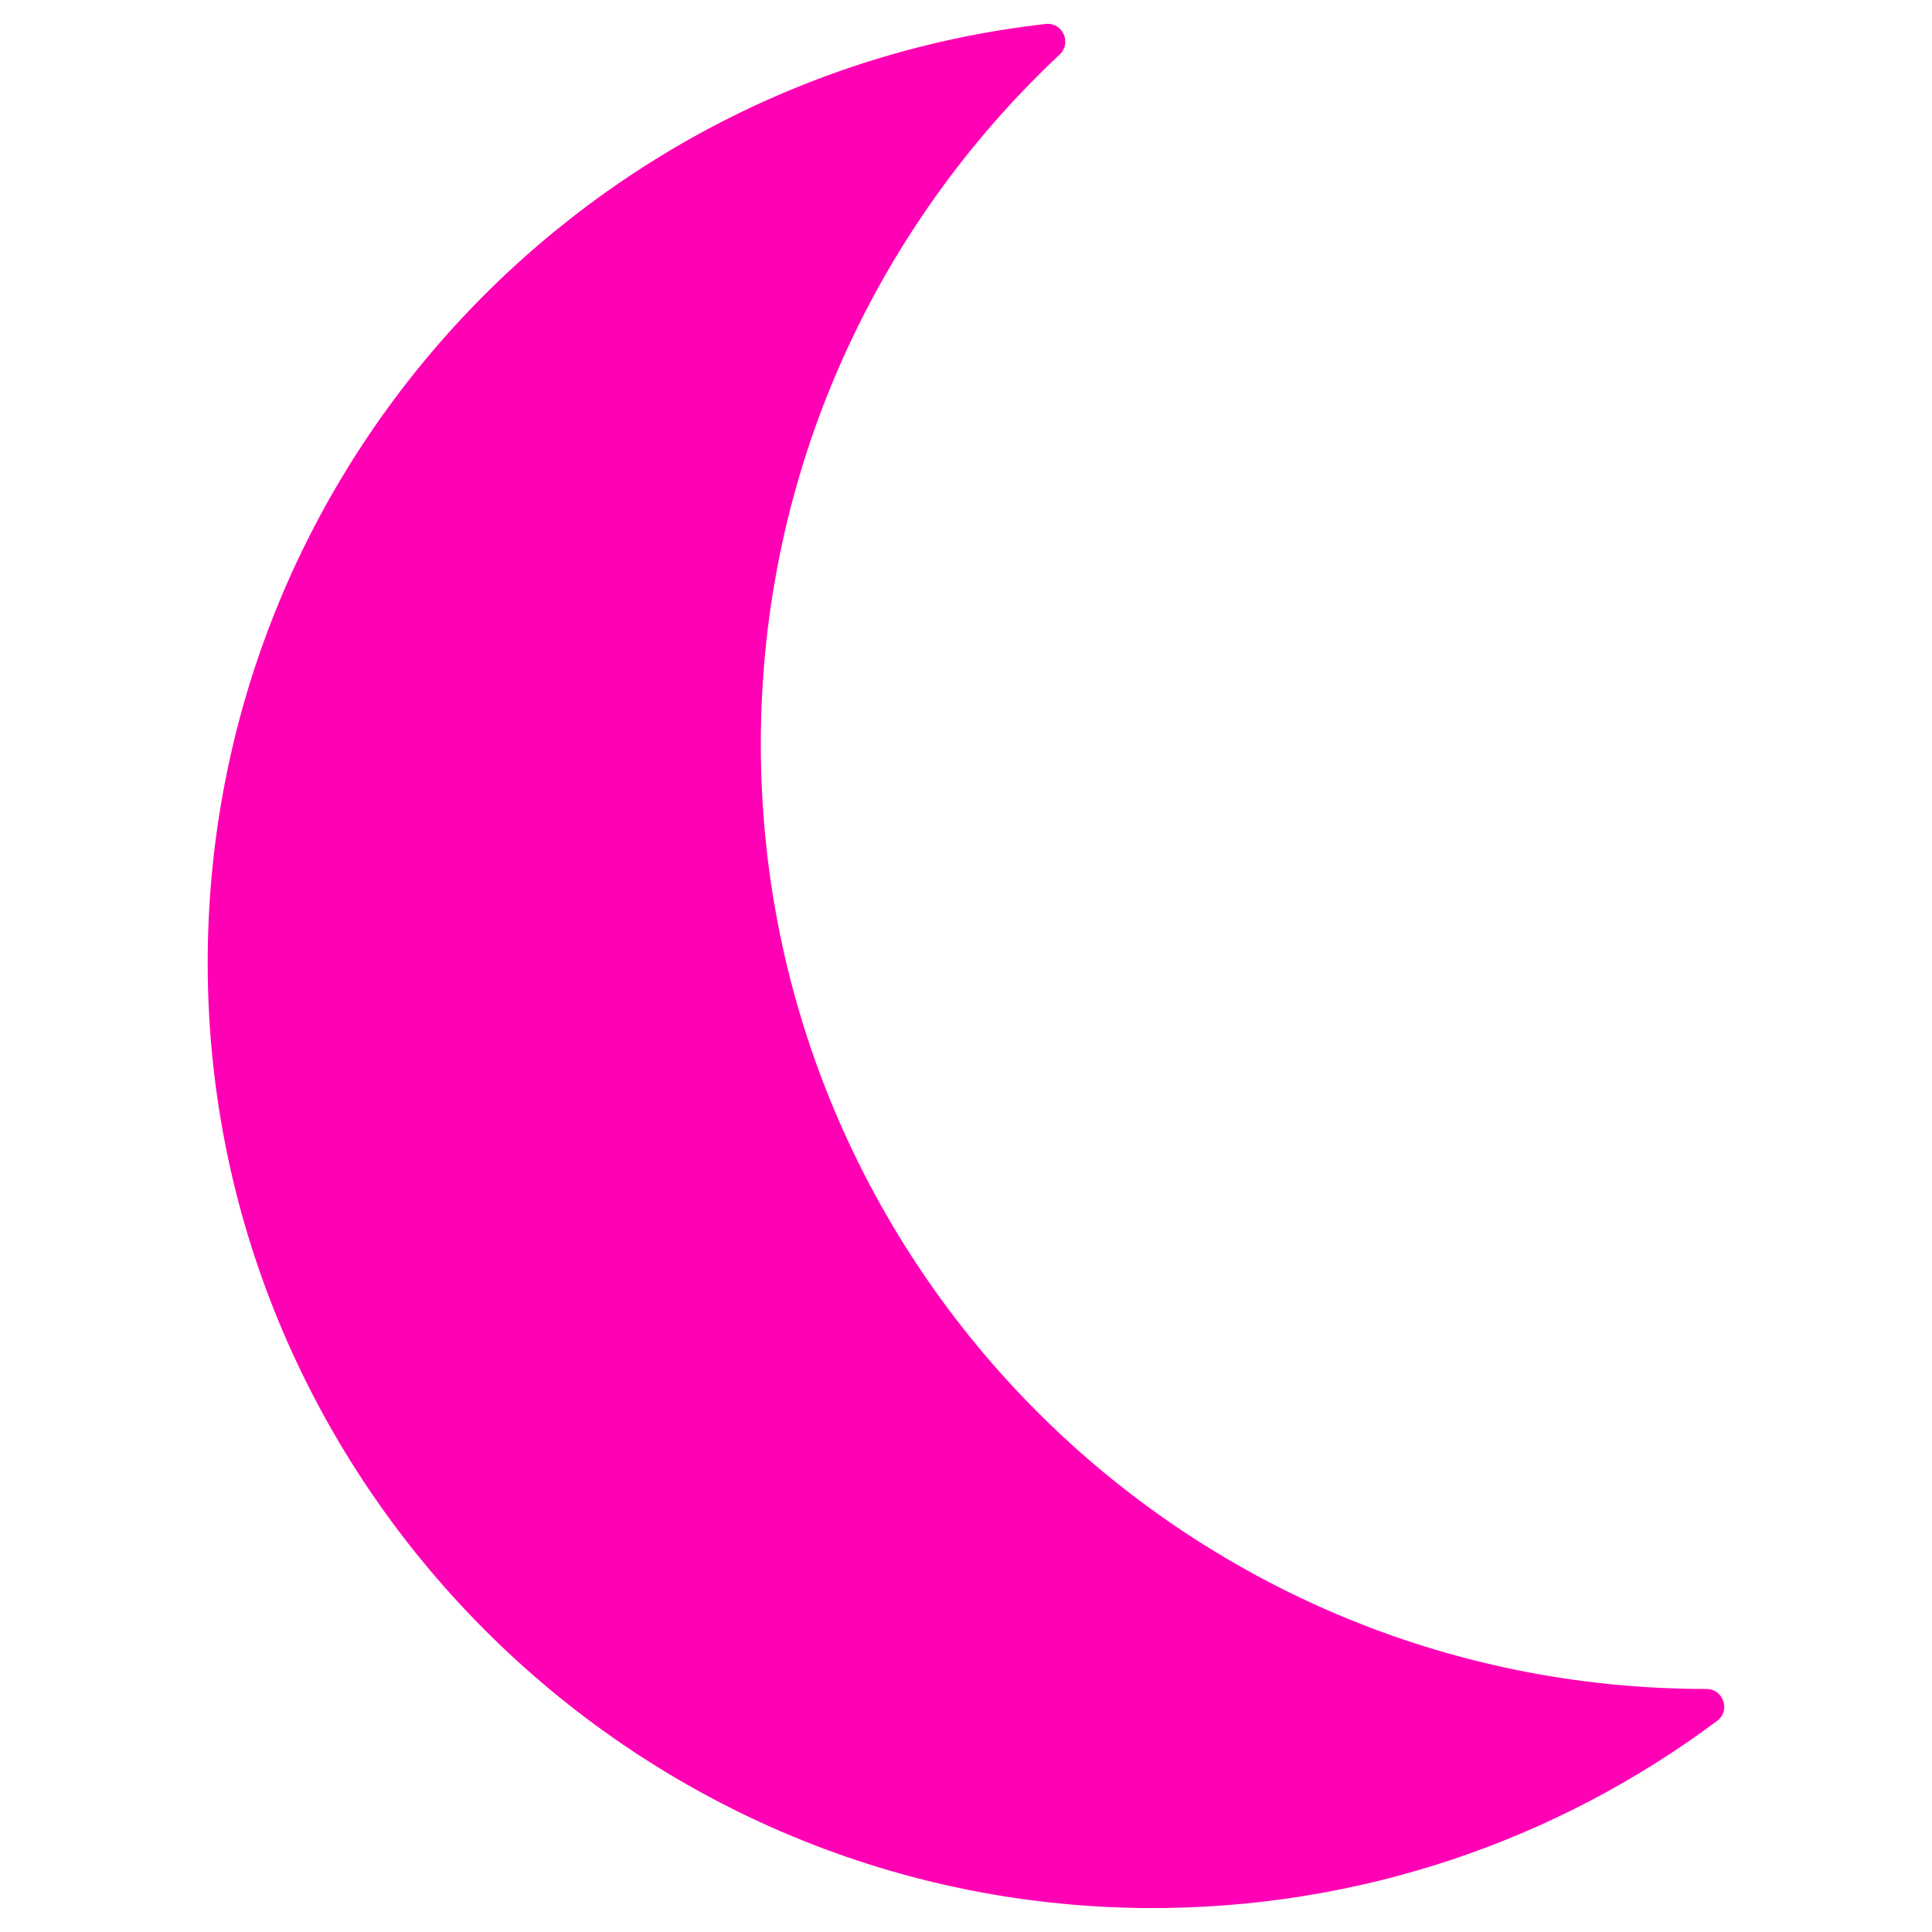
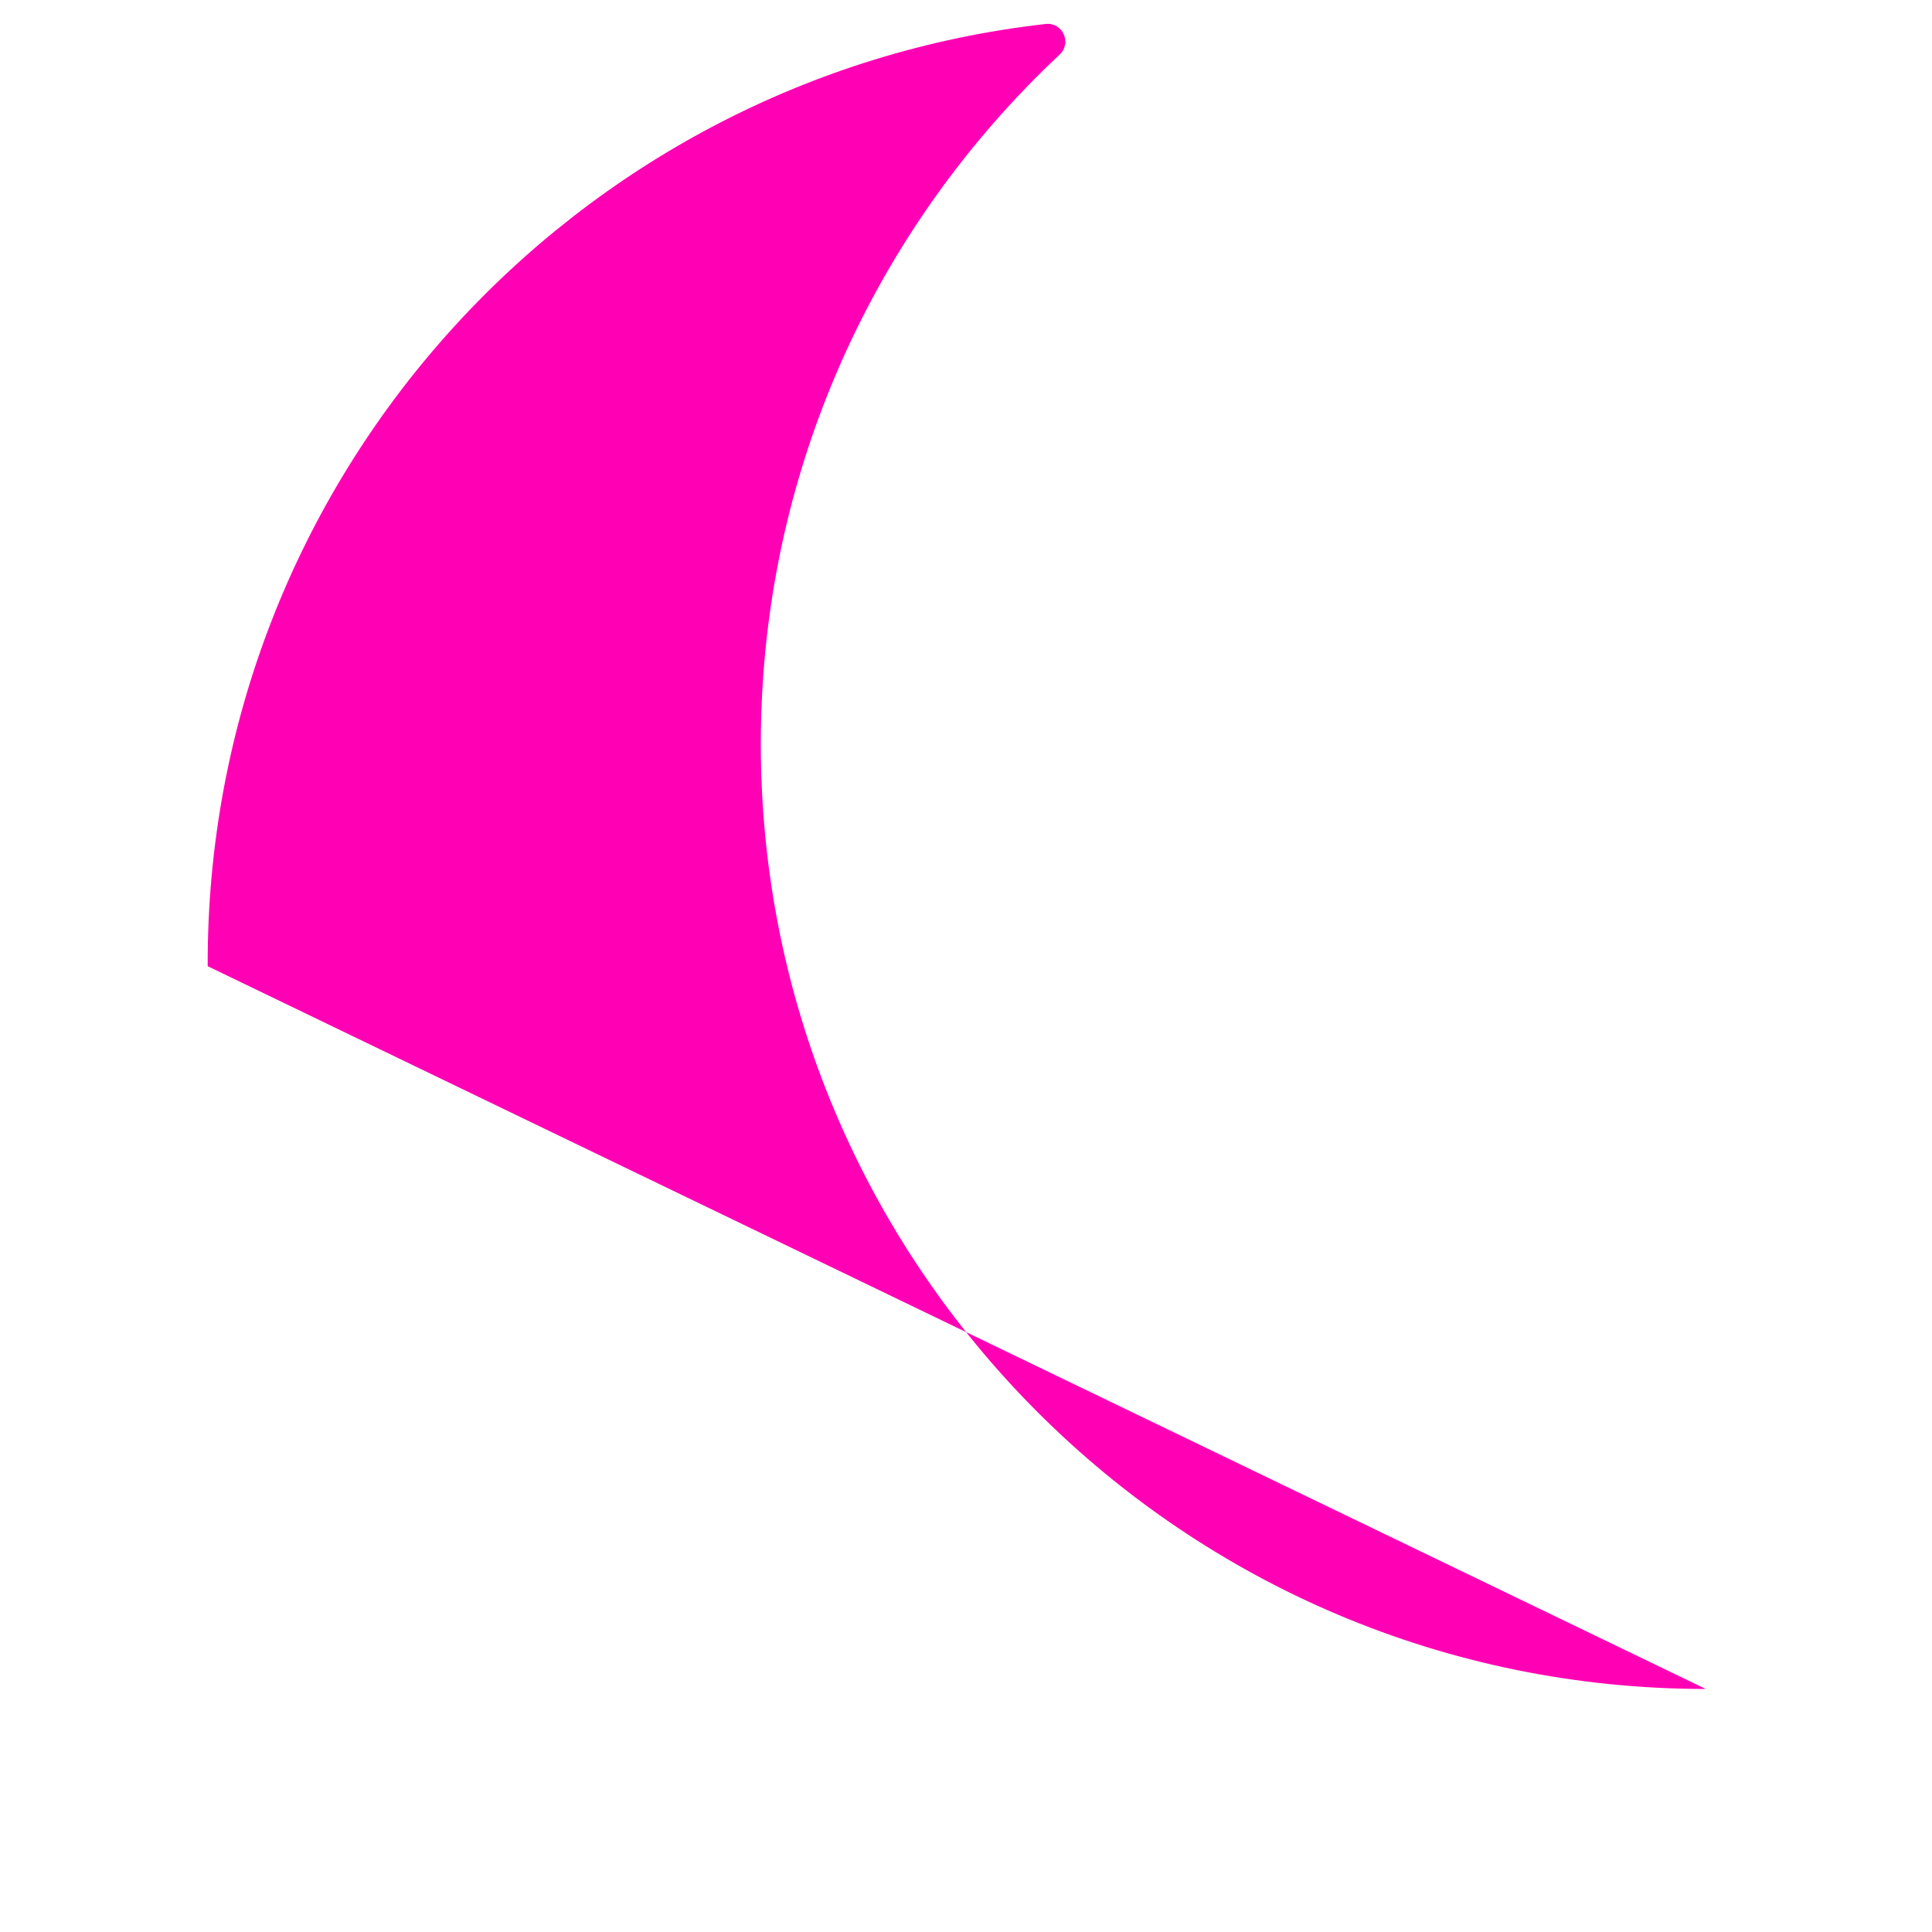
<svg xmlns="http://www.w3.org/2000/svg" id="Layer_1" version="1.1" viewBox="0 0 100 100">
  <defs>
    <style>
      .st0 {
        fill: #ff00b4;
      }
    </style>
  </defs>
-   <path class="st0" d="M88.29,87.42c-27.01,0-48.91-21.9-48.91-48.91,0-14.08,5.95-26.76,15.47-35.69.64-.6.15-1.67-.72-1.58C29.67,4,10.67,24.79,10.75,50.01c.09,26.69,21.84,48.54,48.53,48.75,11.1.08,21.35-3.53,29.6-9.69.71-.53.32-1.65-.56-1.65,0,0-.02,0-.03,0Z" />
+   <path class="st0" d="M88.29,87.42c-27.01,0-48.91-21.9-48.91-48.91,0-14.08,5.95-26.76,15.47-35.69.64-.6.15-1.67-.72-1.58C29.67,4,10.67,24.79,10.75,50.01Z" />
</svg>